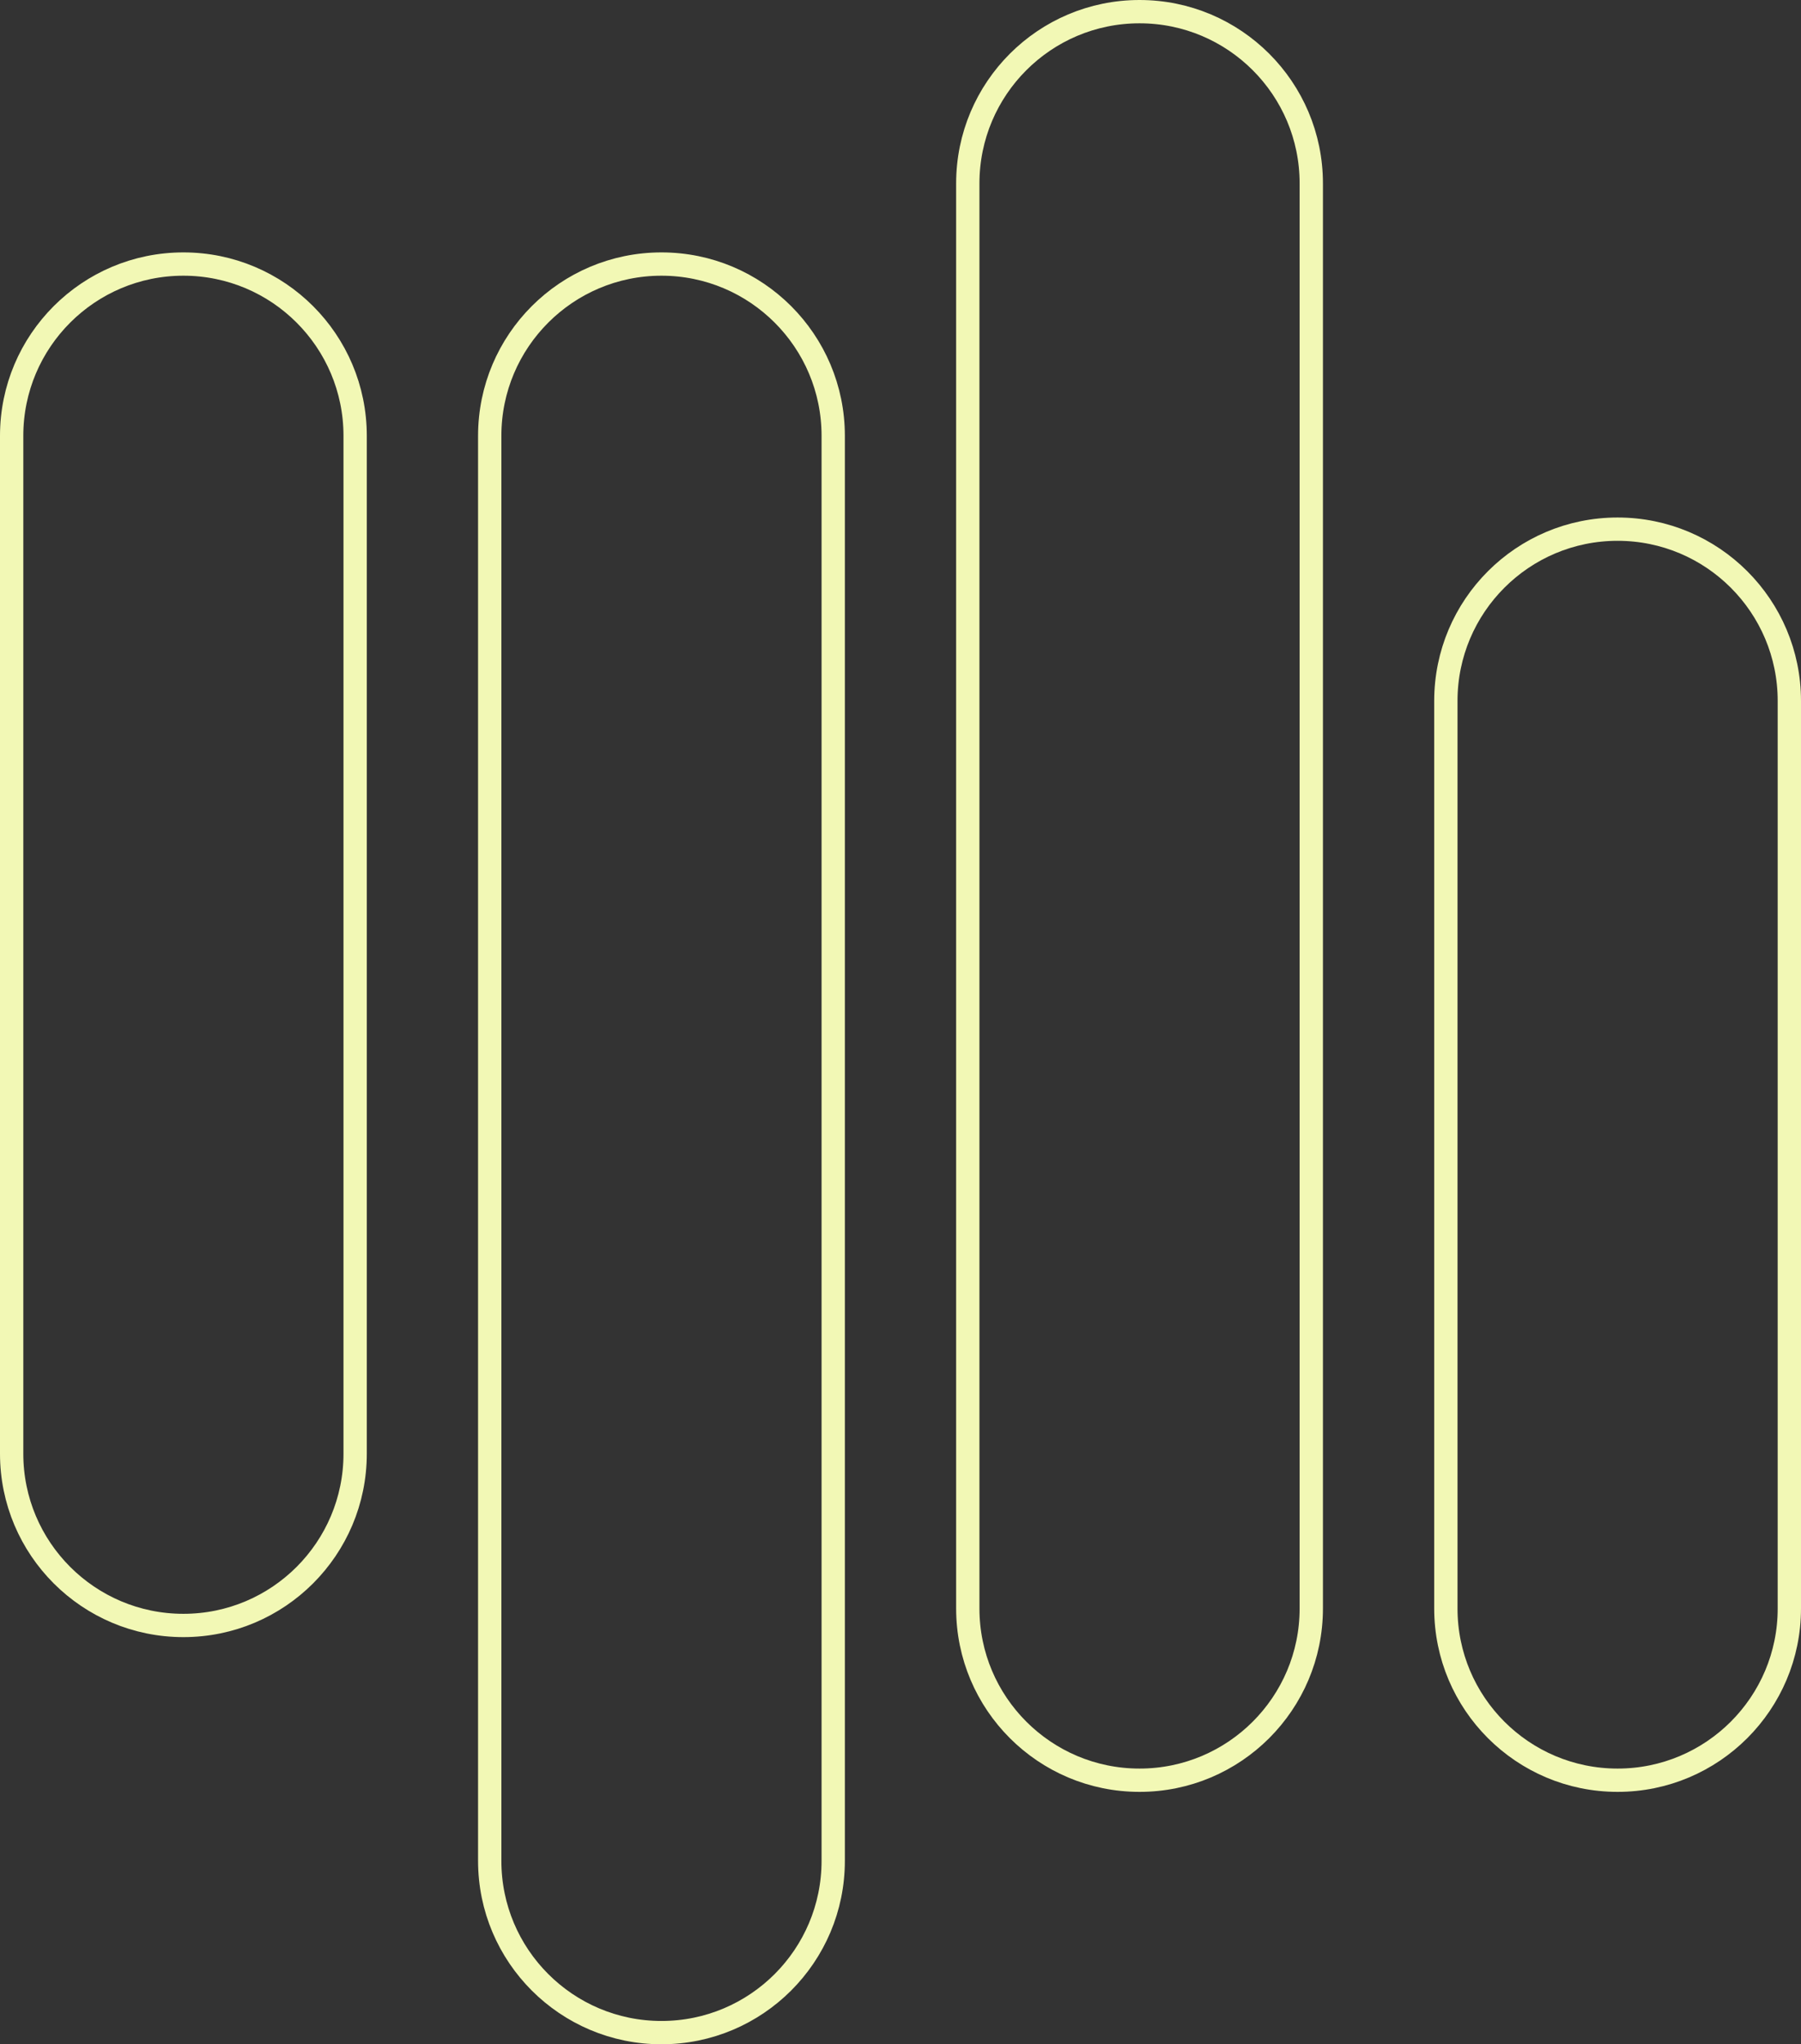
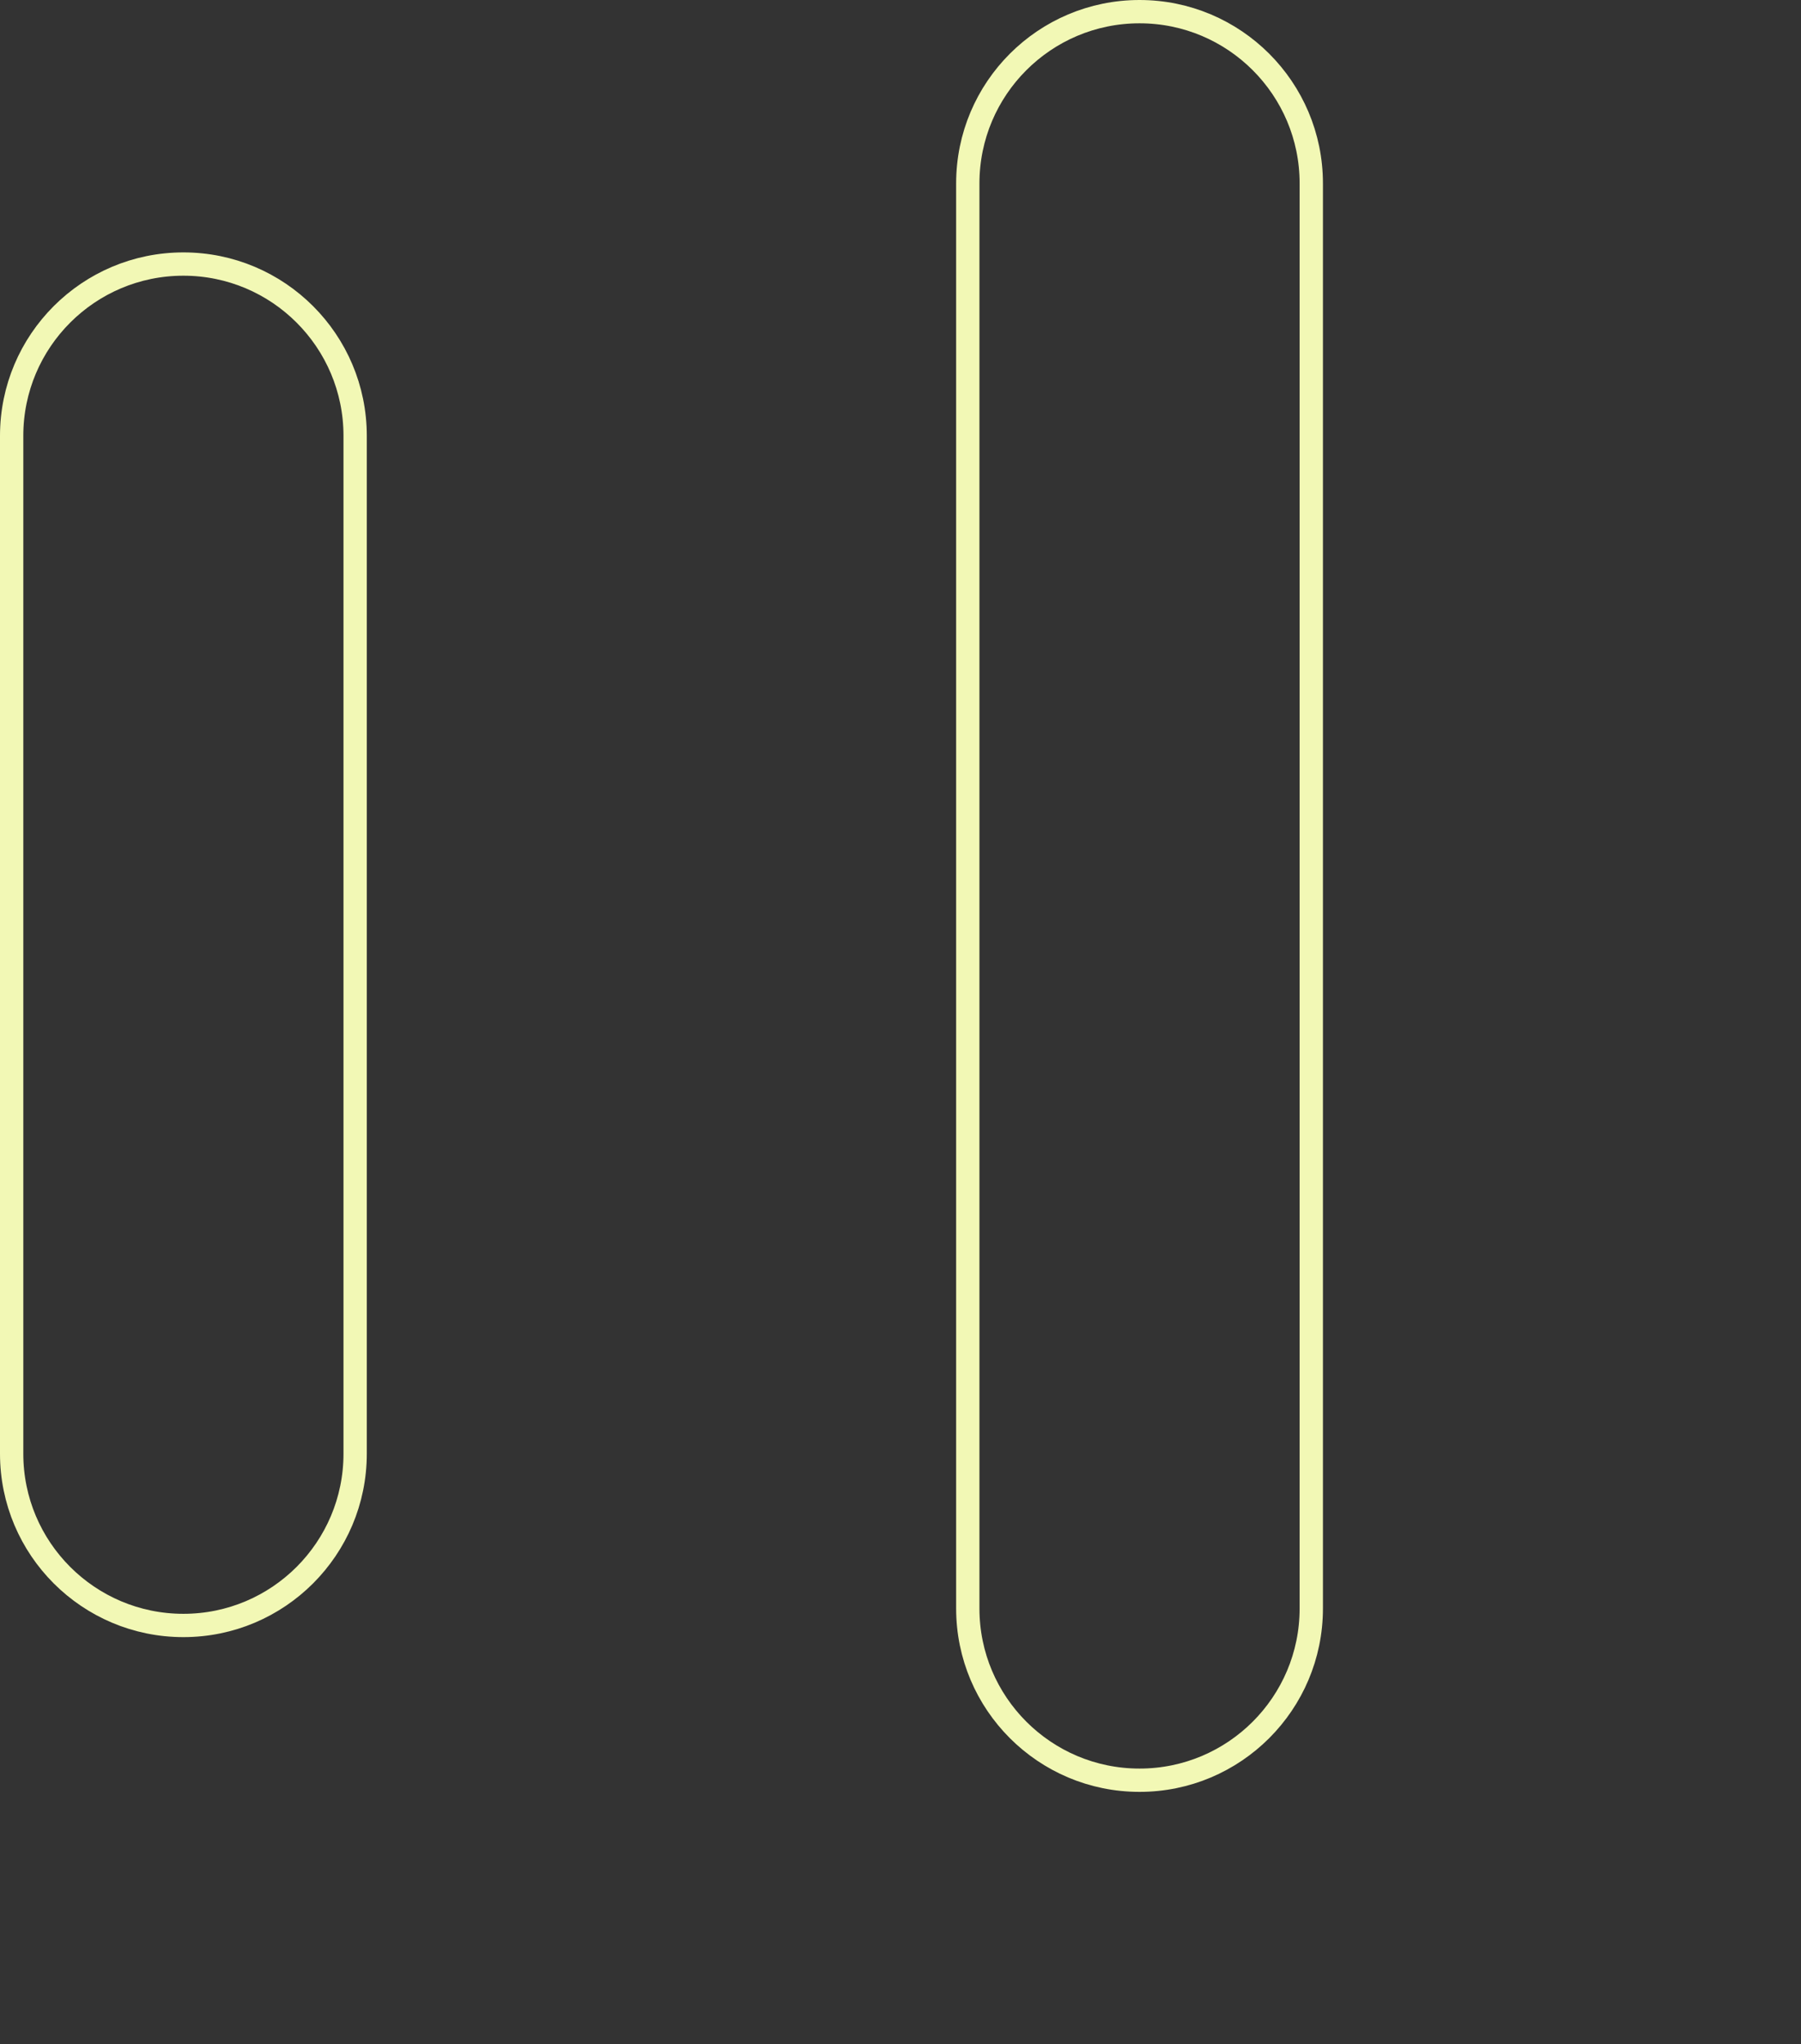
<svg xmlns="http://www.w3.org/2000/svg" id="Lag_1" data-name="Lag 1" viewBox="0 0 154.57 175.43">
  <rect x="0" y="0" width="154.57" height="175.43" fill="#333333" stroke="none" />
  <defs>
    <style>      .cls-1 {        fill: none;        stroke: #f2f8b5;        stroke-miterlimit: 10;        stroke-width: 2px;      }    </style>
  </defs>
-   <path class="cls-1" d="M138.83,45.41c-8.14,0-14.74,6.6-14.74,14.74v77.88c0,8.14,6.6,14.74,14.74,14.74s14.74-6.6,14.74-14.74V60.15c0-8.14-6.6-14.74-14.74-14.74Z" />
  <path class="cls-1" d="M15.74,22.66c-8.14,0-14.74,6.6-14.74,14.74v87.35c0,8.14,6.6,14.74,14.74,14.74s14.74-6.6,14.74-14.74V37.4c0-8.14-6.6-14.74-14.74-14.74Z" />
-   <path class="cls-1" d="M56.77,22.66c-8.14,0-14.74,6.6-14.74,14.74v122.29c0,8.14,6.6,14.74,14.74,14.74s14.74-6.6,14.74-14.74V37.4c0-8.14-6.6-14.74-14.74-14.74Z" />
  <path class="cls-1" d="M97.8,1c-8.14,0-14.74,6.6-14.74,14.74v122.29c0,8.14,6.6,14.74,14.74,14.74s14.74-6.6,14.74-14.74V15.74c0-8.14-6.6-14.74-14.74-14.74Z" />
</svg>